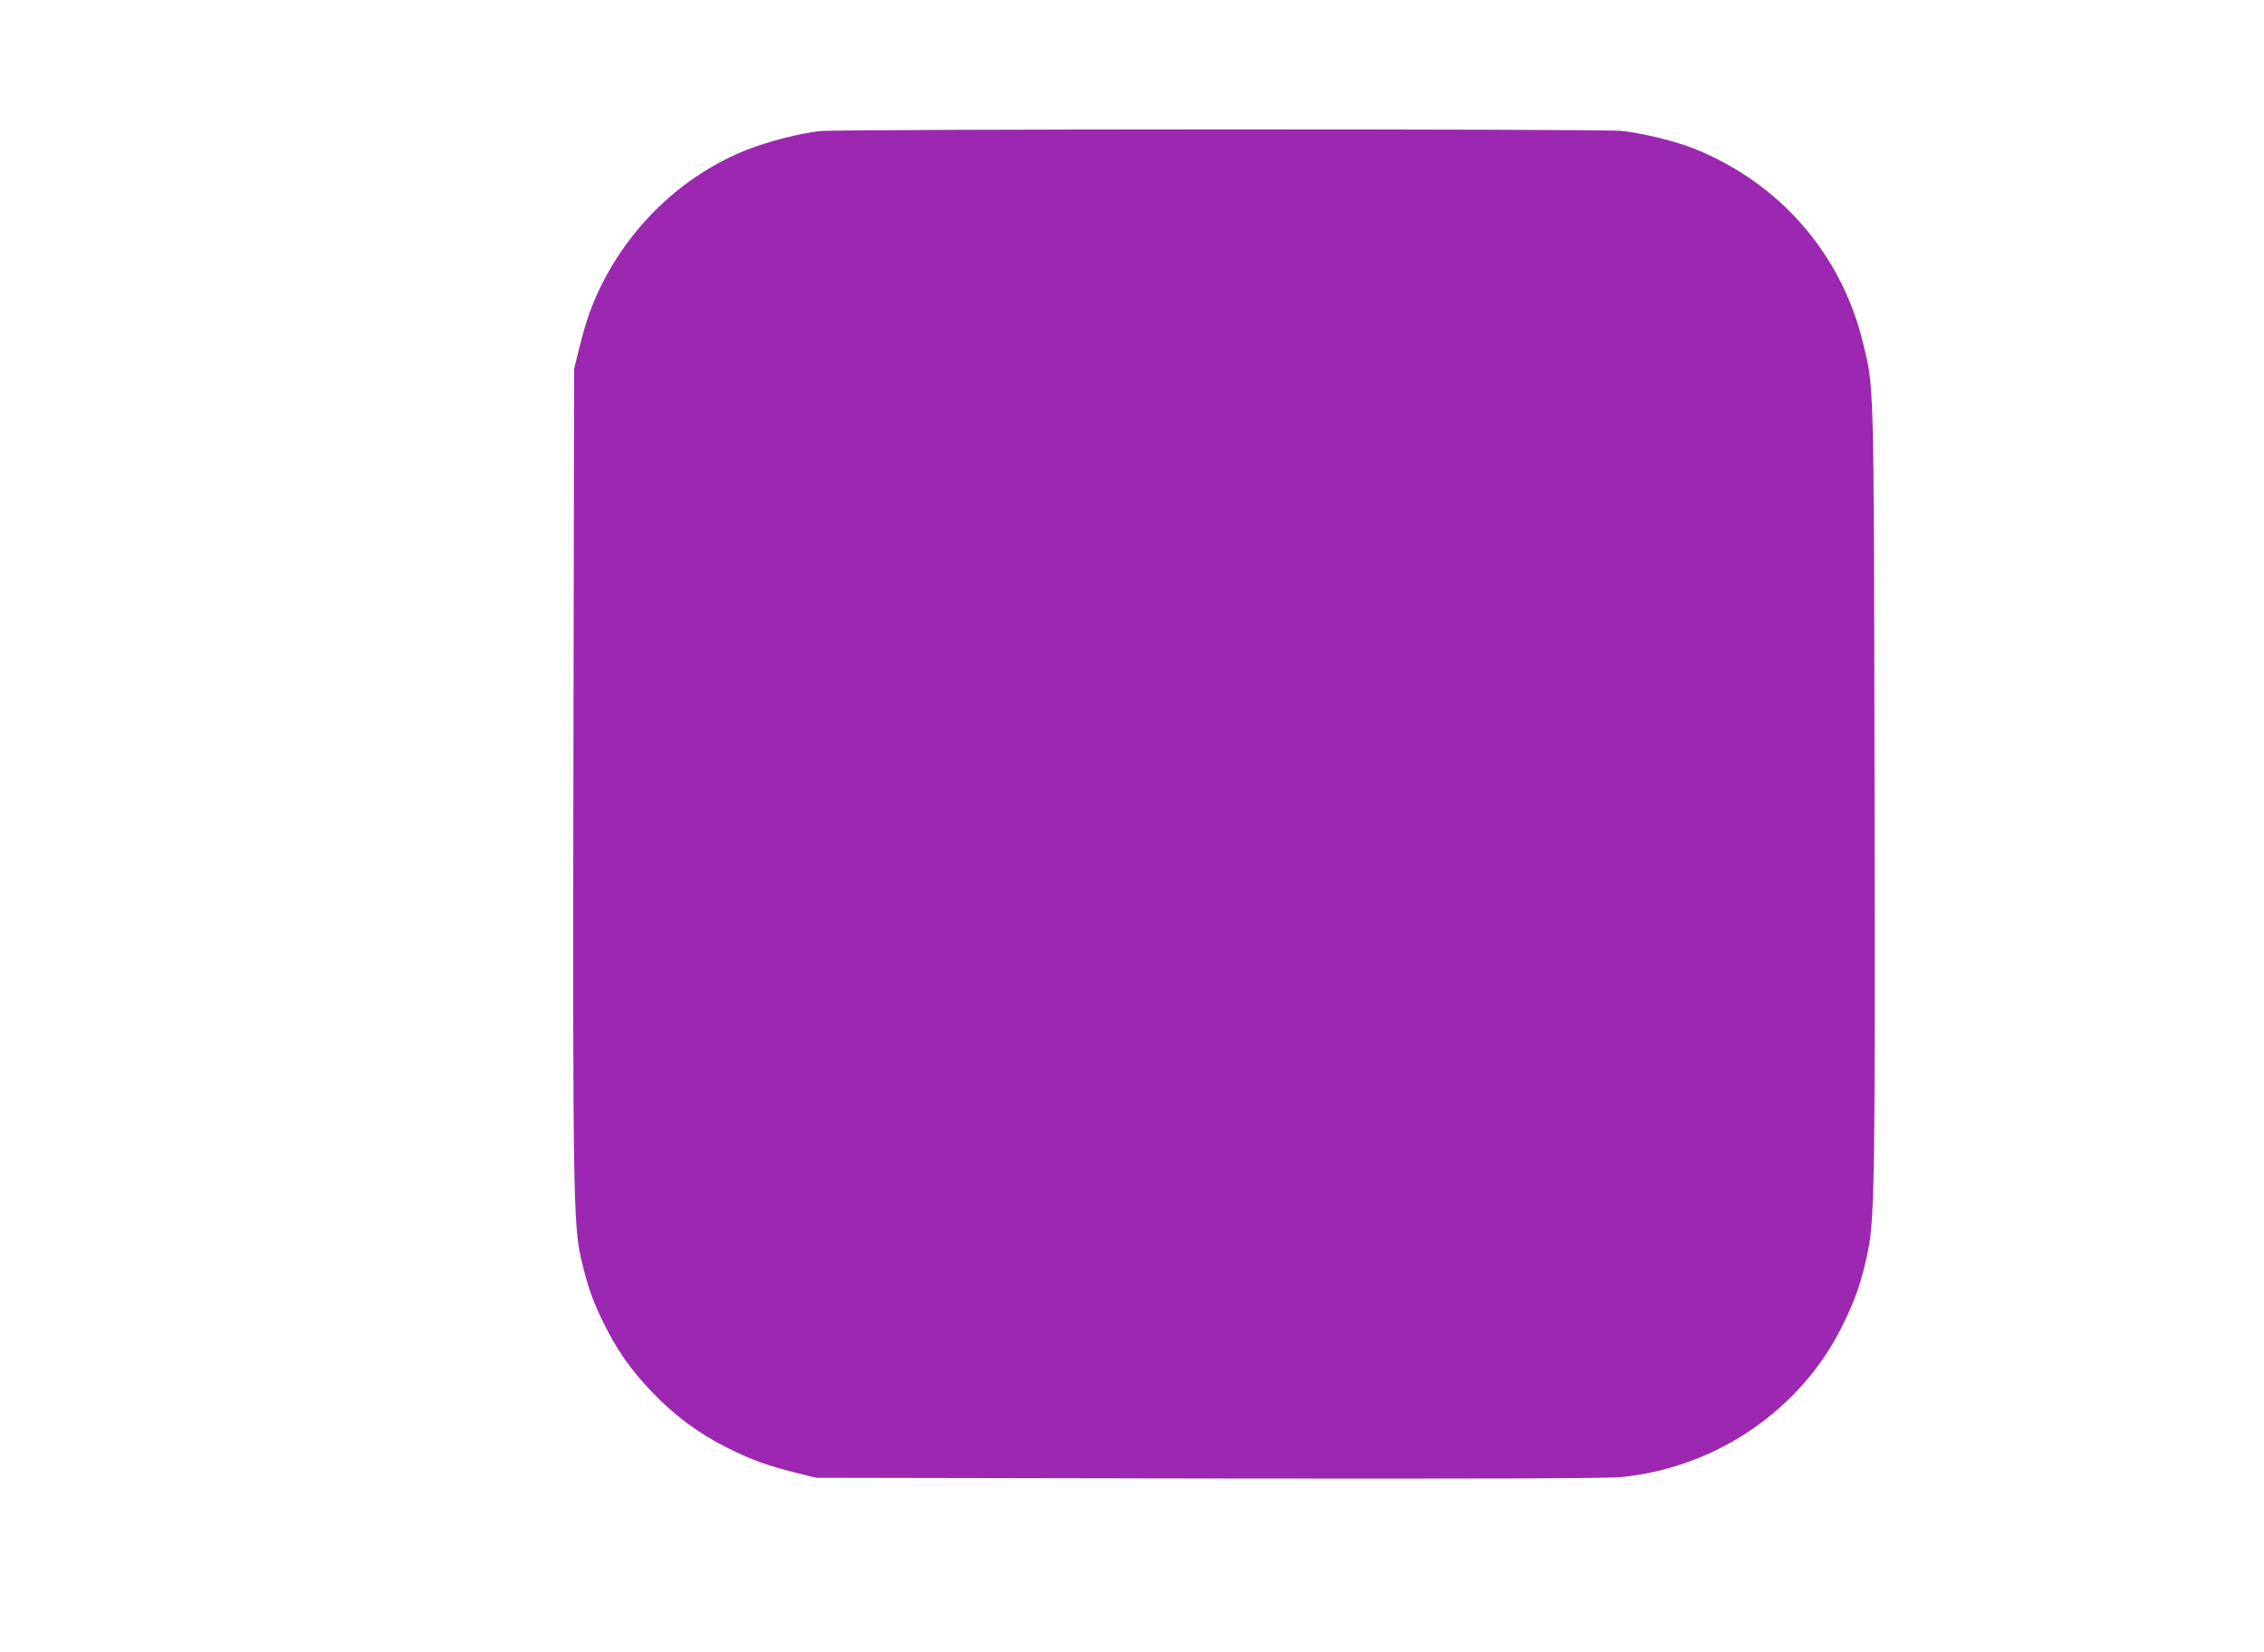
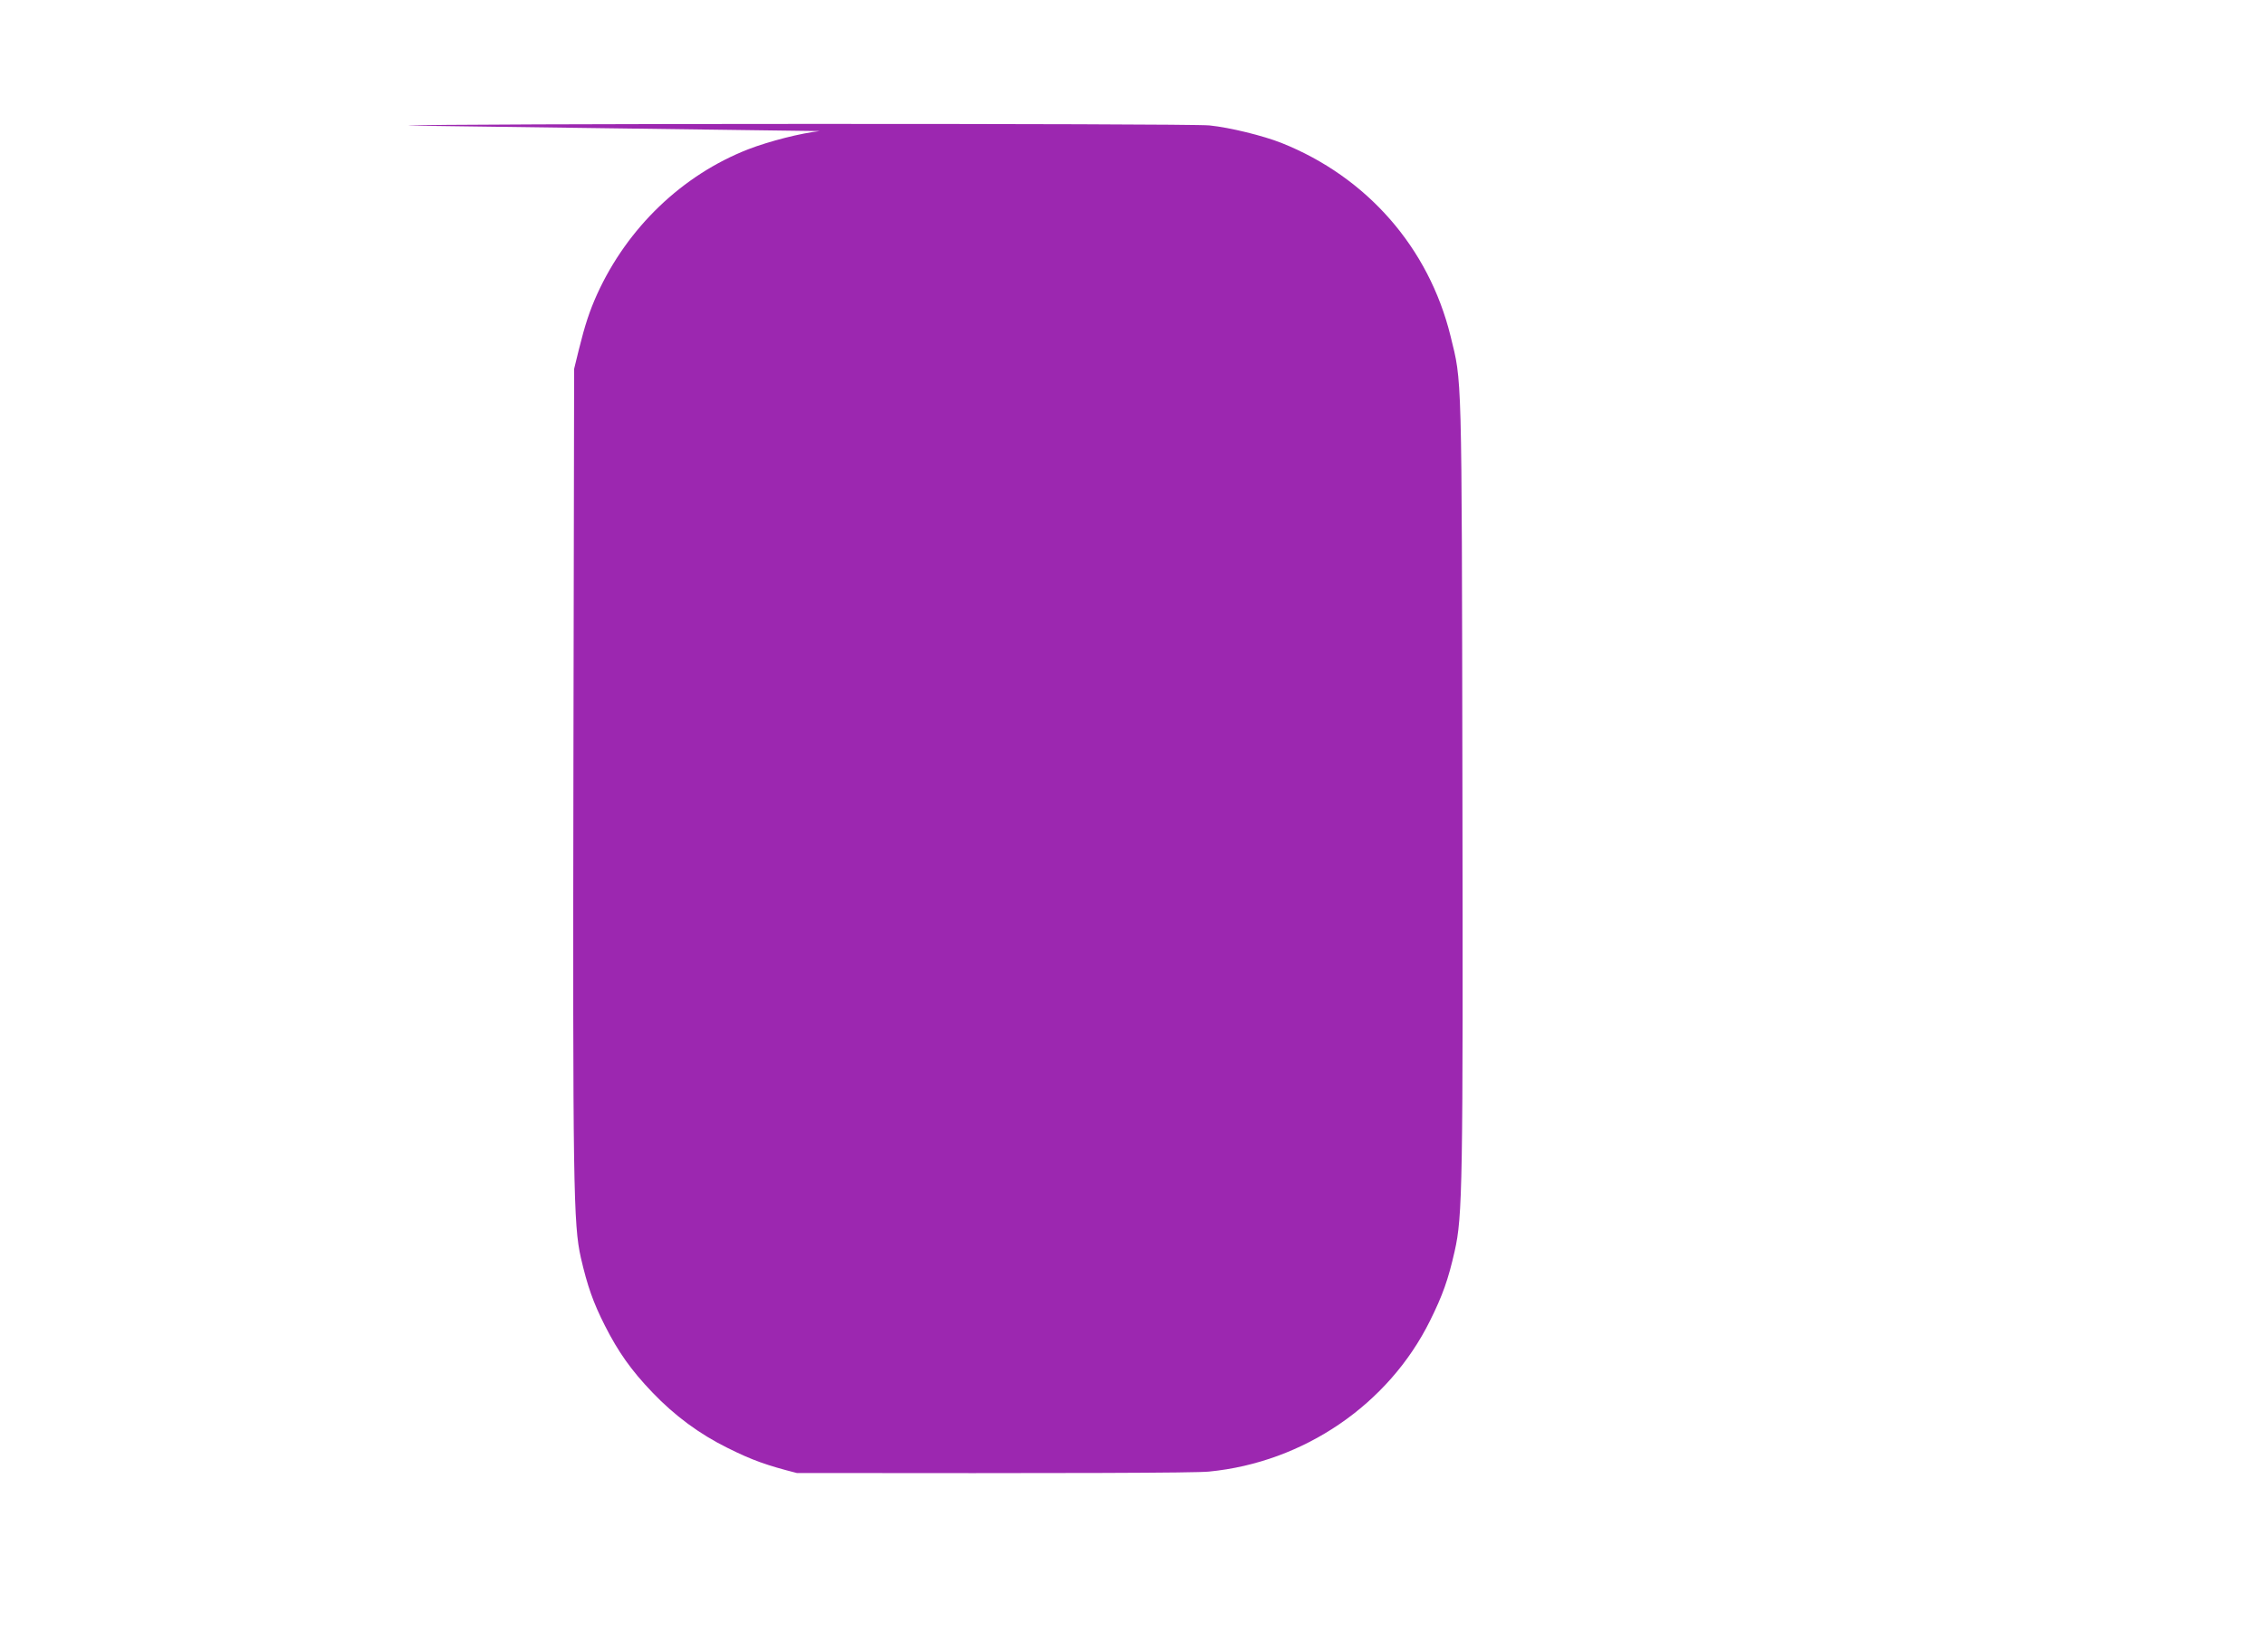
<svg xmlns="http://www.w3.org/2000/svg" version="1.0" width="1280pt" height="934pt" viewBox="0 0 1280 934" preserveAspectRatio="xMidYMid meet">
  <g transform="translate(0,934) scale(0.1,-0.1)" fill="#9c27b0" stroke="none">
-     <path d="M4635 8599 c-105 -11 -286 -57 -405 -103 -372 -145 -683 -443 -854 -819 -42 -93 -69 -174 -103 -312 l-27 -110 -4 -2220 c-4 -2403 0 -2618 42 -2805 37 -160 70 -254 136 -384 75 -148 149 -253 268 -377 126 -132 267 -236 425 -314 140 -70 223 -99 392 -142 l110 -27 2220 -4 c1530 -2 2254 0 2330 8 536 52 1016 380 1250 853 72 145 103 233 139 392 45 198 48 363 44 2665 -4 2344 -2 2243 -67 2509 -123 500 -472 899 -956 1092 -104 41 -290 87 -407 99 -114 12 -4416 11 -4533 -1z" />
+     <path d="M4635 8599 c-105 -11 -286 -57 -405 -103 -372 -145 -683 -443 -854 -819 -42 -93 -69 -174 -103 -312 l-27 -110 -4 -2220 c-4 -2403 0 -2618 42 -2805 37 -160 70 -254 136 -384 75 -148 149 -253 268 -377 126 -132 267 -236 425 -314 140 -70 223 -99 392 -142 c1530 -2 2254 0 2330 8 536 52 1016 380 1250 853 72 145 103 233 139 392 45 198 48 363 44 2665 -4 2344 -2 2243 -67 2509 -123 500 -472 899 -956 1092 -104 41 -290 87 -407 99 -114 12 -4416 11 -4533 -1z" />
  </g>
</svg>